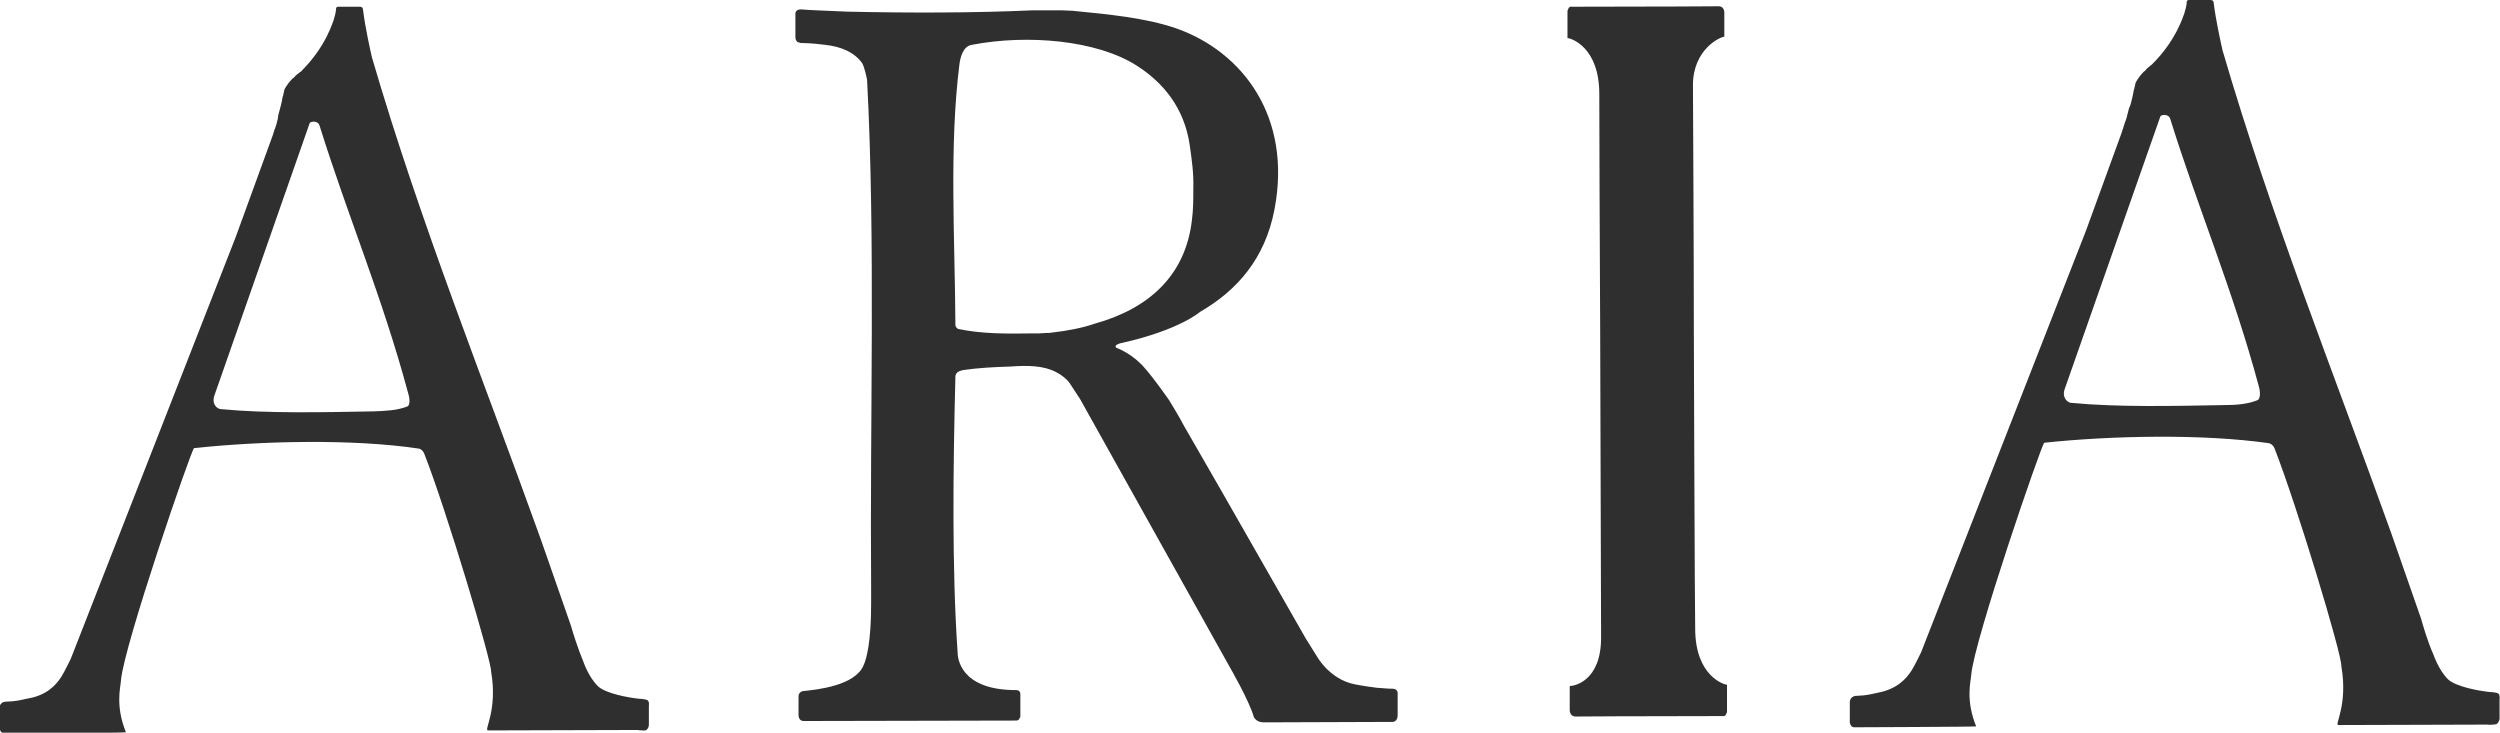
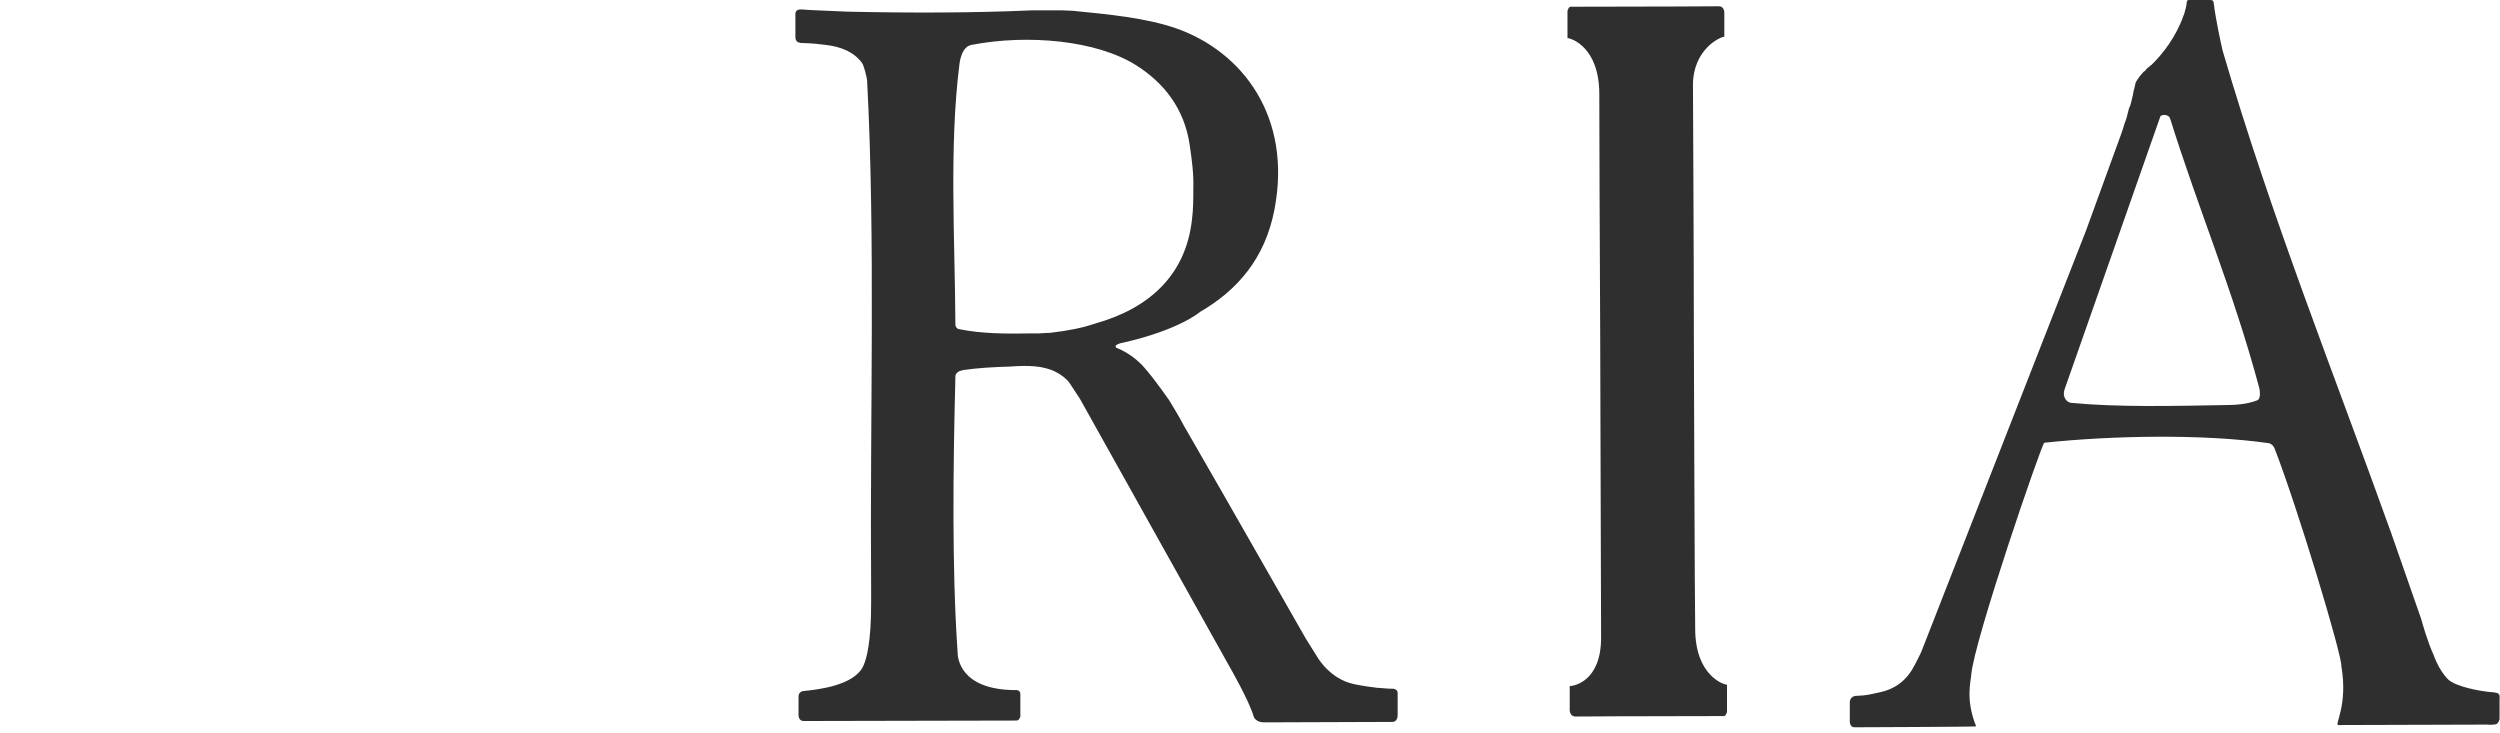
<svg xmlns="http://www.w3.org/2000/svg" version="1.1" id="Layer_1" x="0px" y="0px" width="557.9px" height="163.5px" viewBox="0 0 557.9 163.5" style="enable-background:new 0 0 557.9 163.5;" xml:space="preserve">
  <style type="text/css">
	.st0{fill:#2F2F2F;}
</style>
  <g>
    <g>
-       <path class="st0" d="M144.7,156.5c-0.2-0.3-0.3-0.3-0.3-0.3c-0.5-0.2-1.9-0.3-2.1-0.3c-1.8-0.2-7.2-1.1-8.9-2.8    c-2.1-2.1-3.2-5.4-3.2-5.4c-1.3-3.1-2.4-6.7-2.8-8.1l-6.7-19.2C107.9,84.7,93.9,50.1,83,12.8c-0.3-1.3-1.5-6.6-2-10.7    c0,0,0-0.6-0.7-0.6c-0.6,0-4.8,0-4.8,0s-0.5,0-0.5,0.4c0,0,0,0.9-0.5,2.4l0,0c0,0.1,0,0.2-0.1,0.3c0,0.1,0,0.2-0.1,0.3    c-1.7,4.9-4.7,8.6-6.8,10.7c-0.1,0.1-0.2,0.3-0.4,0.4c0,0,0,0-0.2,0.1c-0.1,0.1-0.1,0.2-0.2,0.2c-0.3,0.2-0.7,0.5-1.1,1    c-0.1,0.1-0.3,0.2-0.3,0.2c-0.6,0.6-1.3,1.5-1.8,2.4c-0.1,0.4-0.2,0.9-0.3,1.3c0,0.1,0,0.2-0.1,0.3c-0.1,0.6-0.3,1.7-0.6,2.7    c-0.1,0.5-0.3,1-0.4,1.5L62,26.5c-0.1,0.4-0.2,0.7-0.3,1.2c-0.1,0.2-0.1,0.4-0.2,0.6c-0.2,0.5-0.4,1.1-0.6,1.8l-0.4,1.1l-7.9,21.7    l-36.8,94.1c0,0-1.5,3.1-2.1,4c-1.2,1.9-3.3,4.2-7.6,4.9c-0.1,0-2,0.5-3.3,0.6l-0.1,0c-0.5,0-1,0.1-1.6,0.1c0,0-1.2,0.1-1.2,1.4    l0,4.5c0,0,0.1,1.1,1,1.1c0,0,27.3,0,27.2-0.2c-2.4-5.9-1.2-10-1.1-11.6c0.6-7.6,15.8-51.8,16.3-51.8c15-1.6,35.4-2.1,50.1,0.1    c0.2,0,0.9,0.2,1.3,1.2c5,12.8,15,46.2,14.9,48.6c1.5,8.7-1.7,13.1-0.7,13.1c0,0,27.2-0.1,33.3-0.1c0,0,0.6,0.1,1.2,0.1    c0.6,0.1,1-0.1,1.1-0.4c0.1,0,0.1-0.1,0.1-0.1c0.2-0.4,0.2-0.7,0.2-0.7l0-4.3C144.9,156.8,144.7,156.5,144.7,156.5z M90.9,90.7    c-2.2,0.9-4.9,1-7.5,1.1c-11,0.2-23.8,0.5-34.1-0.5c-0.8,0-2.2-1.1-1.4-3.2l21.2-60.6c0.1-0.4,1.8-0.7,2.2,0.5    c6.3,20.2,14,38.2,19.8,59.8C91.3,88.3,91.7,90.4,90.9,90.7z" />
      <path class="st0" d="M557.7,155c-0.2-0.3-0.3-0.3-0.3-0.3c-0.4-0.2-1.9-0.3-2.1-0.3c-1.8-0.2-7.2-1.1-9-2.8    c-2.1-2.1-3.2-5.4-3.2-5.4c-1.4-3.1-2.4-6.7-2.8-8.1l-6.7-19.2C520.8,83.2,506.9,48.6,496,11.3c-0.3-1.3-1.5-6.6-2-10.7    c0,0,0-0.6-0.7-0.6c-0.6,0-4.8,0-4.8,0s-0.5,0-0.5,0.4c0,0,0,0.9-0.5,2.4l0,0c0,0.1,0,0.2-0.1,0.3c0,0.1,0,0.2-0.1,0.3    c-1.7,4.9-4.7,8.6-6.8,10.7c-0.1,0.1-0.3,0.3-0.4,0.4c0,0,0,0-0.2,0.1c0,0.1-0.1,0.2-0.2,0.2c-0.2,0.2-0.7,0.5-1,1    c-0.2,0.1-0.3,0.2-0.3,0.2c-0.6,0.6-1.3,1.5-1.8,2.4c-0.1,0.4-0.2,0.9-0.3,1.3c0,0.1,0,0.2-0.1,0.3c-0.1,0.6-0.3,1.7-0.6,2.8    c-0.1,0.5-0.3,1-0.5,1.4l-0.2,0.8c-0.1,0.4-0.2,0.7-0.3,1.2c-0.1,0.2-0.1,0.4-0.2,0.6c-0.2,0.5-0.4,1.1-0.6,1.8l-0.4,1.2    l-7.9,21.7l-36.8,94.1c0,0-1.5,3.1-2.1,4c-1.2,1.9-3.3,4.2-7.6,5c-0.1,0-2,0.5-3.3,0.6l-0.1,0c-0.4,0-1,0.1-1.6,0.1    c0,0-1.2,0.2-1.2,1.4l0,4.5c0,0,0.1,1.1,1,1.1c0,0,27.3-0.1,27.2-0.2c-2.4-5.9-1.2-10-1.1-11.5c0.6-7.6,15.8-51.8,16.3-51.8    c15-1.6,35.4-2,50.1,0.1c0.1,0,0.9,0.2,1.3,1.2c5,12.8,15.1,46.2,14.9,48.6c1.5,8.7-1.6,13.1-0.7,13.1c0,0,27.2-0.1,33.3-0.1    c0,0,0.6,0.1,1.2,0c0.6,0,1-0.1,1.1-0.4c0.1,0,0.1-0.1,0.1-0.1c0.2-0.3,0.3-0.7,0.3-0.7l0-4.3C557.9,155.3,557.7,155,557.7,155z     M503.8,89.3c-2.2,0.9-4.8,1.1-7.5,1.1c-11,0.2-23.8,0.5-34.1-0.5c-0.7,0-2.2-1.1-1.4-3.2L482.1,26c0.1-0.4,1.8-0.7,2.2,0.5    c6.3,20.2,14,38.2,19.8,59.8C504.3,86.9,504.6,88.9,503.8,89.3z" />
      <path class="st0" d="M310.9,153.7l-0.1,0c-1.4,0-2.7-0.2-3.4-0.2c-3.3-0.4-5.1-0.8-5.1-0.8c-5.6-1.1-8.4-6.2-8.4-6.2l-2.5-4    l-18.8-32.9L264.2,95l0,0c-1-1.9-2.2-3.9-3.3-5.7c-4.5-6.4-6.2-8-6.2-8c-2.7-2.7-5.6-3.7-5.6-3.7c-0.5-0.5,0.4-0.8,0.4-0.8    c0.2-0.1,0.3-0.1,0.5-0.2l0,0l0.5-0.1c12.8-2.9,17.3-6.9,17.3-6.9v0c8.3-4.8,14.5-11.9,16.6-22.8c4-20.7-7.1-35.3-22-40.5    c-6.7-2.3-14.9-3.1-23.1-3.9c-0.9,0-1.7-0.1-2.5-0.1c-2.1,0-4.3,0-6.3,0c-13.3,0.6-27.7,0.6-41.4,0.3c-7.7-0.3-8.6-0.4-8.9-0.4    l-1.3-0.1c-1.5-0.1-1.4,1-1.4,1l0,5.1v0.1c0,0.3,0.1,0.7,0.3,0.9c0,0,0.1,0.1,0.2,0.2c0,0,0.1,0,0.1,0c0.1,0.1,0.2,0.1,0.3,0.1    c0,0,0,0,0,0c0.2,0.1,0.3,0.1,0.5,0.1c0,0,2.2,0,5.2,0.4c3.7,0.4,6.6,1.7,8.3,4.1c0.4,0.6,1,3,1.1,3.8c1.9,36,0.6,75.6,0.9,113.1    c0,1.1,0,2.5,0,3.8c0,8.4-1,12.2-1.7,13.7c-1.9,4.5-10.3,5.4-13.3,5.7l0,0c-0.4,0-1.2,0.3-1.2,1.2l0,4.2c0,0,0,1.3,1.1,1.3    l47.4-0.1c0,0,0.7,0.1,0.9-0.7c0,0,0.1,0,0.1-0.1l0-5.1c0-1-1-0.9-1-0.9c-12.7,0-13-7.5-13-8.4c-1.3-18.9-1-41.7-0.5-61.2l0-0.4    c0,0,0-1,1.3-1.3c0.1,0,0.2,0,0.3-0.1c3.4-0.5,7.1-0.7,10.7-0.8c3.9-0.3,7.4-0.2,10.1,1.2c1.2,0.6,2.4,1.5,3.1,2.5    c0.8,1.2,1.5,2.3,2.3,3.5l33.4,59.8c0,0,4.4,7.6,5.4,11.2c0,0,0.5,1.2,2.2,1.2l1,0l27.8-0.1c0,0,1.1,0,1.1-1.5l0-0.1l0-5    C311.7,153.7,310.9,153.7,310.9,153.7z M234.9,74.2c-0.5,0.1-0.9,0.1-1.3,0.1c-0.6,0-1.2,0.1-1.8,0.1c-0.4,0-0.9,0-1.3,0h0    c-5.9,0.1-11.6,0.1-16.7-1c-0.7-0.4-0.6-1.1-0.6-1.1l0-0.4c-0.1-18.5-1.4-39.2,0.9-57.5c0.2-1.6,0.8-4.1,2.8-4.4    c12.5-2.4,27.9-1,36.7,4.6c6,3.8,10.7,9.5,11.9,17.8c0.5,3.5,0.9,6.3,0.8,9.8c0,2.2,0,4.5-0.3,6.8c-1.4,12.6-9.8,19.9-21.6,23.2    C241.5,73.2,238.3,73.8,234.9,74.2z" />
      <path class="st0" d="M378,74.5C378,56.2,377.8,20,377.8,19c0-8,6.1-10.8,7-10.8l0-5.4c0,0,0-1.4-1.2-1.4c0,0-14.1,0.1-32.3,0.1    h-0.5c0,0-0.7-0.2-0.9,0.7c0,0.1-0.1,0.1-0.1,0.1l0,6.2c0.7,0,7.1,1.9,7.1,12.5c0,3.6,0.1,38.7,0.2,53.5c0,0,0.2,66.9,0.2,67.8    c0,9.8-6.1,10.8-7,10.8l0,5.4c0,0,0,1.4,1.3,1.4c0,0,14.1-0.1,32.3-0.1h0.5c0,0,0.7,0.2,0.9-0.7c0.1-0.1,0.1-0.1,0.1-0.1l0-6.2    c-0.7,0-7.1-2-7.1-12.5C378.2,136.8,378,74.5,378,74.5z" />
    </g>
  </g>
</svg>